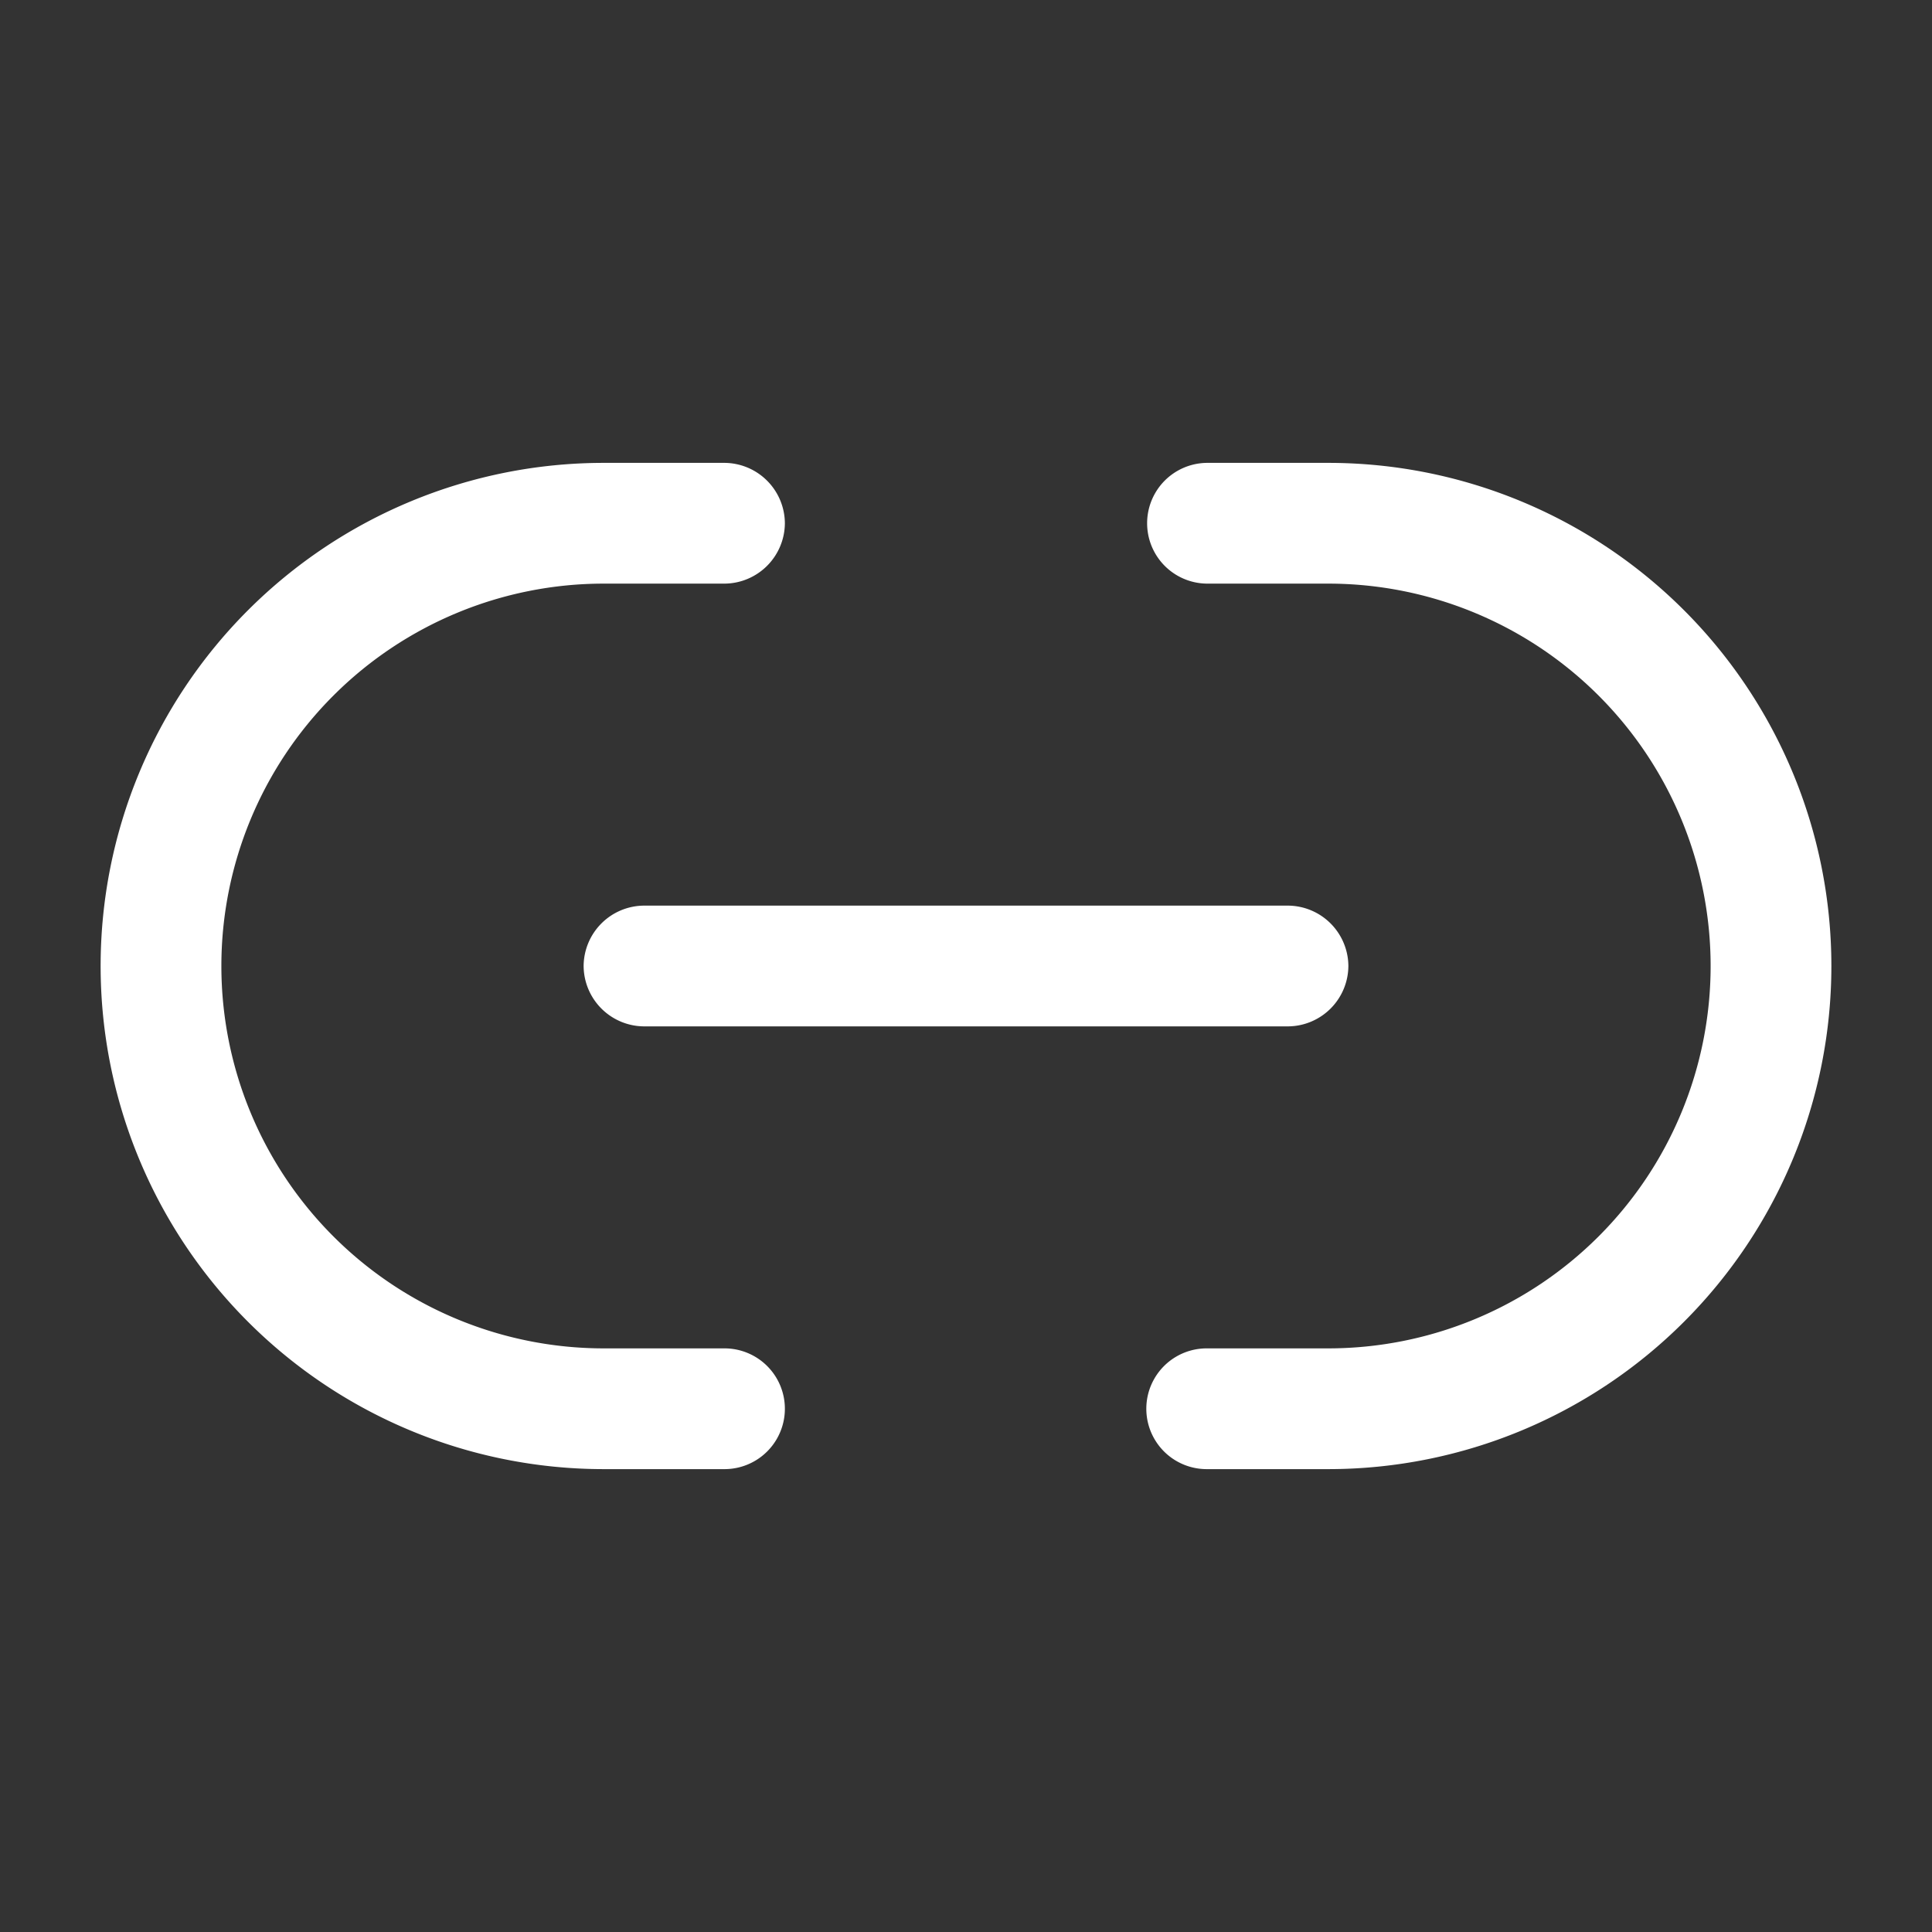
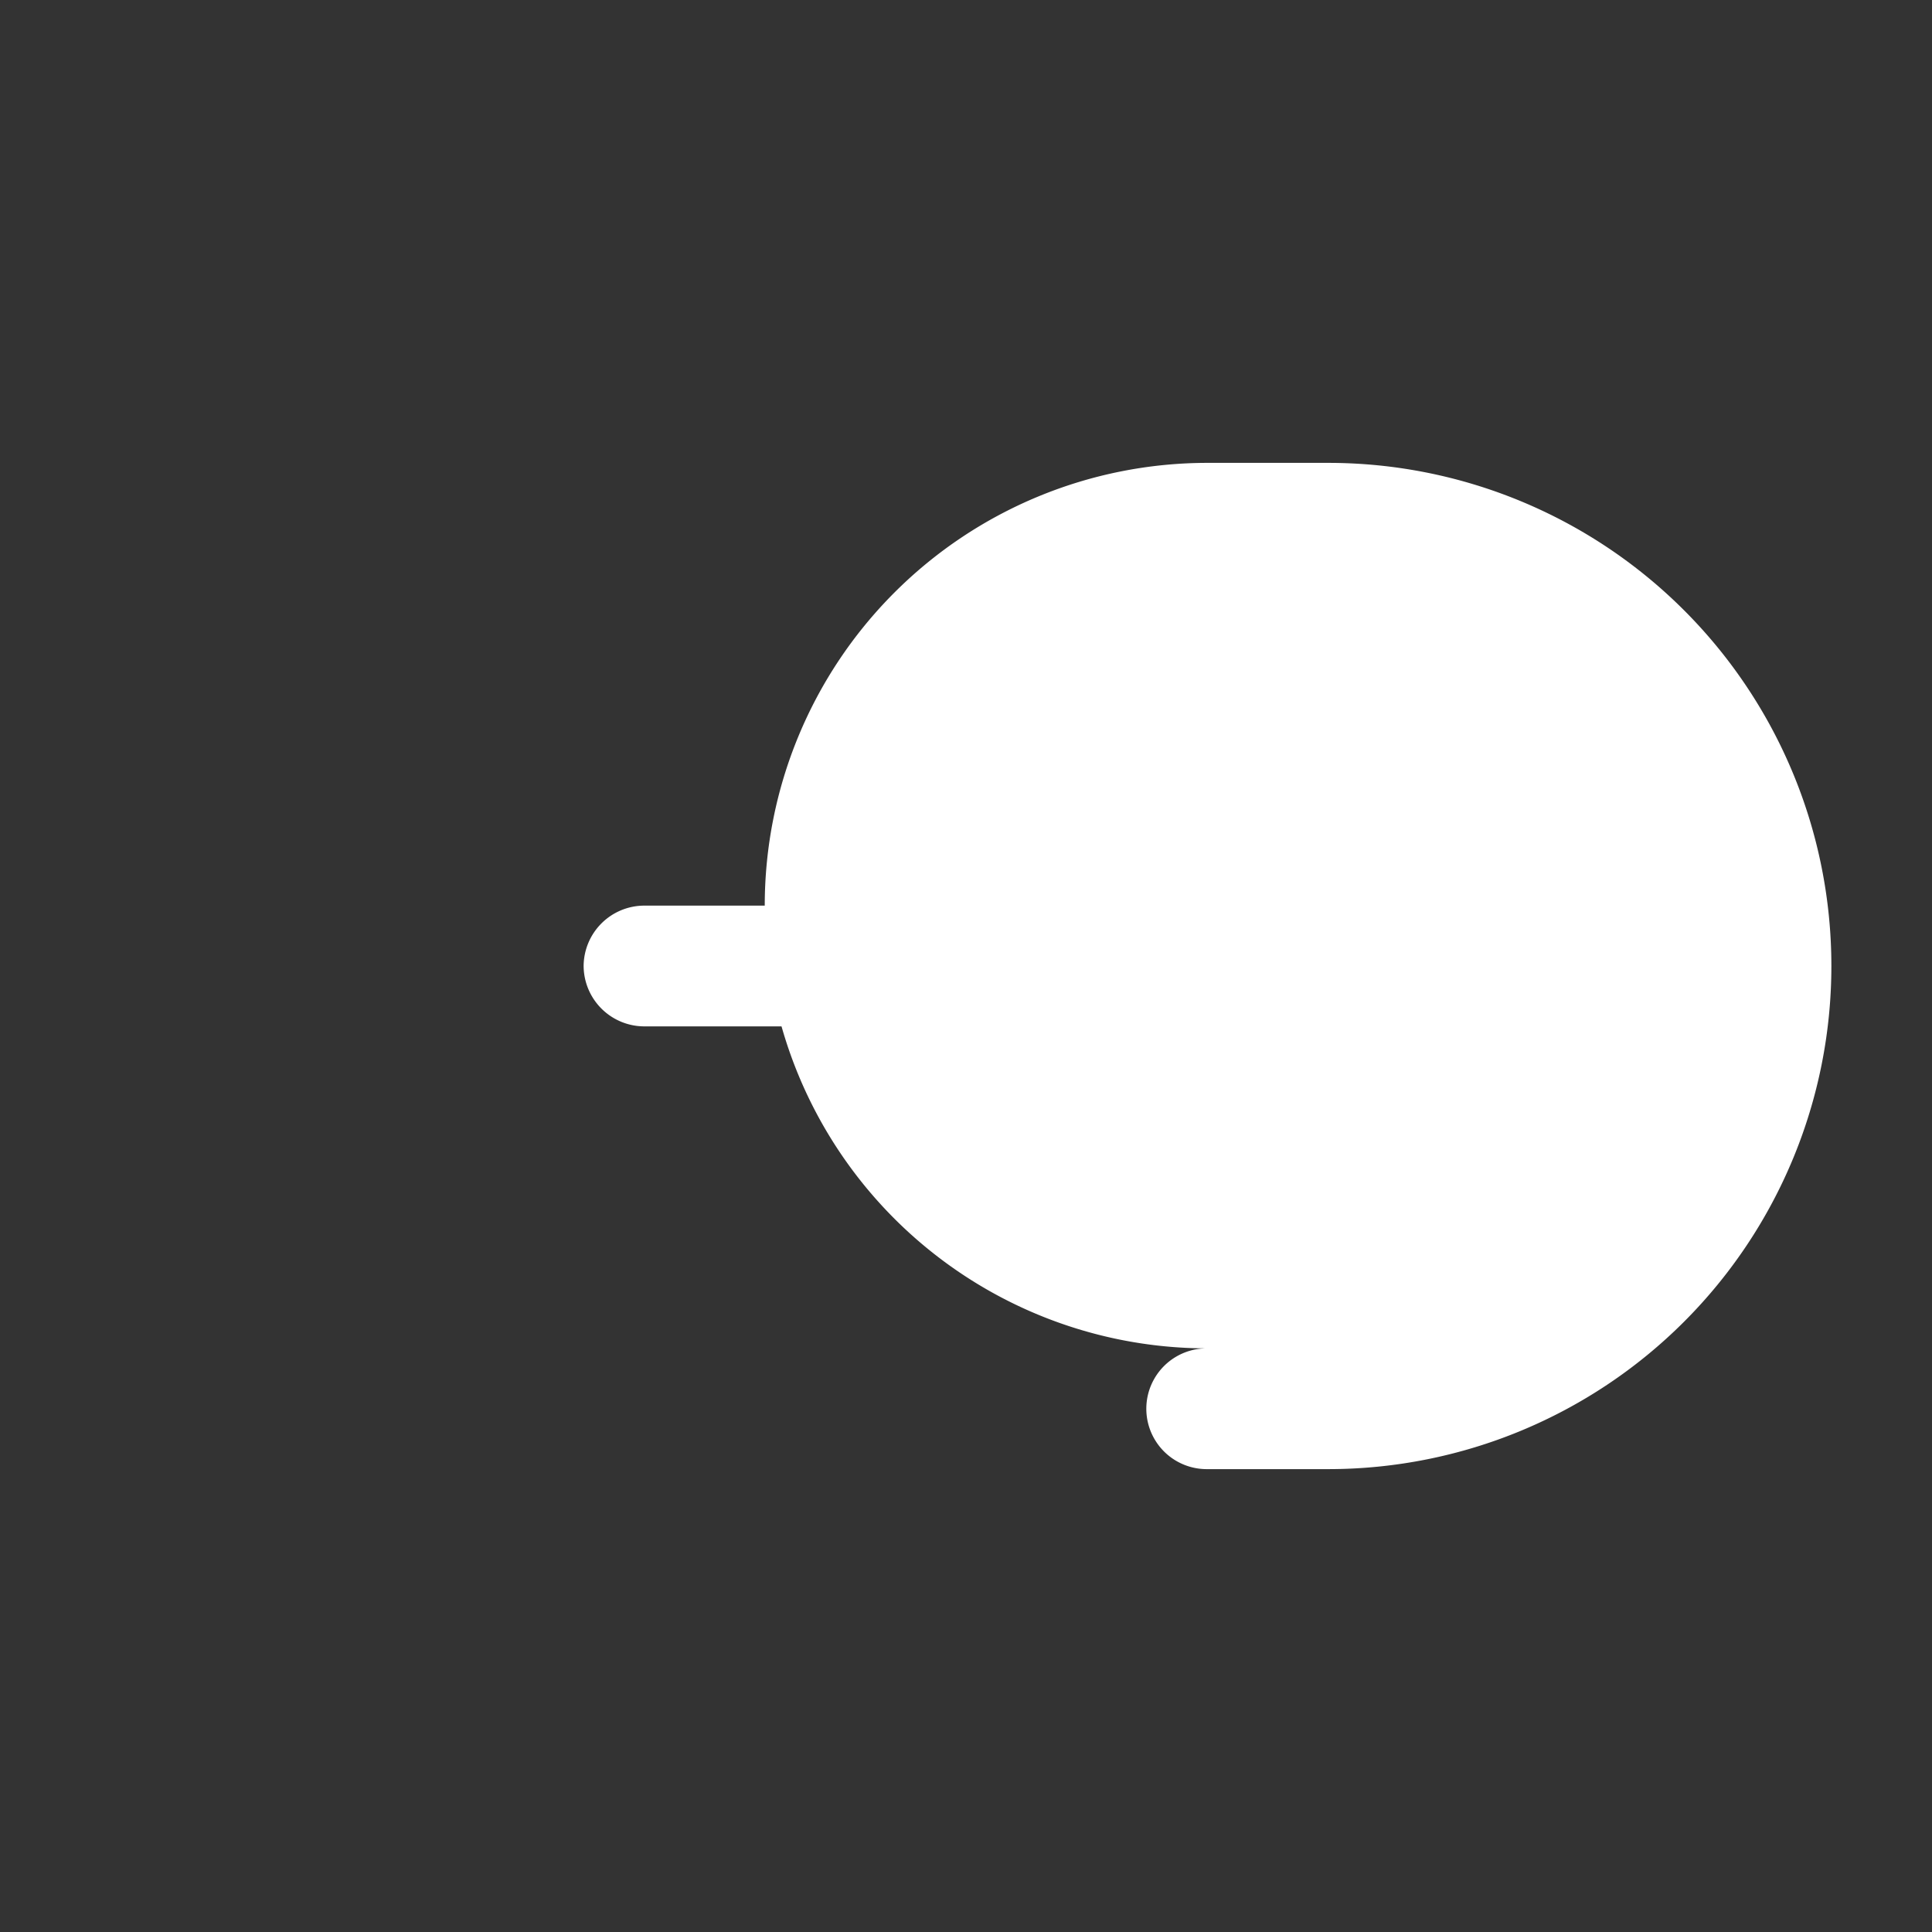
<svg xmlns="http://www.w3.org/2000/svg" id="link" width="24" height="24" viewBox="0 0 24 24">
  <rect x="0" y="0" width="24" height="24" fill="#333333" stroke="none" />
  <g id="vuesax_outline_link" data-name="vuesax/outline/link">
    <g id="link-2" data-name="link">
-       <path id="Vector" d="M2.26,12.5H.75a.75.75,0,0,1,0-1.5H2.26a4.75,4.75,0,0,0,0-9.5H.76A.75.75,0,0,1,.76,0h1.5a6.25,6.25,0,0,1,0,12.5Z" transform="translate(14.24 5.75)" fill="#fff" />
-       <path id="Vector-2" data-name="Vector" d="M7.75,12.5H6.25A6.25,6.25,0,0,1,6.25,0h1.5A.755.755,0,0,1,8.5.75a.755.755,0,0,1-.75.75H6.25a4.75,4.75,0,0,0,0,9.5h1.5a.75.75,0,0,1,0,1.5Z" transform="translate(1.25 5.75)" fill="#fff" />
+       <path id="Vector" d="M2.26,12.5H.75a.75.75,0,0,1,0-1.5H2.26H.76A.75.75,0,0,1,.76,0h1.5a6.25,6.25,0,0,1,0,12.5Z" transform="translate(14.24 5.75)" fill="#fff" />
      <path id="Vector-3" data-name="Vector" d="M8.75,1.5h-8A.755.755,0,0,1,0,.75.755.755,0,0,1,.75,0h8A.755.755,0,0,1,9.5.75.755.755,0,0,1,8.75,1.5Z" transform="translate(7.25 11.25)" fill="#fff" />
-       <path id="Vector-4" data-name="Vector" d="M0,0H24V24H0Z" fill="none" opacity="0" />
    </g>
  </g>
</svg>